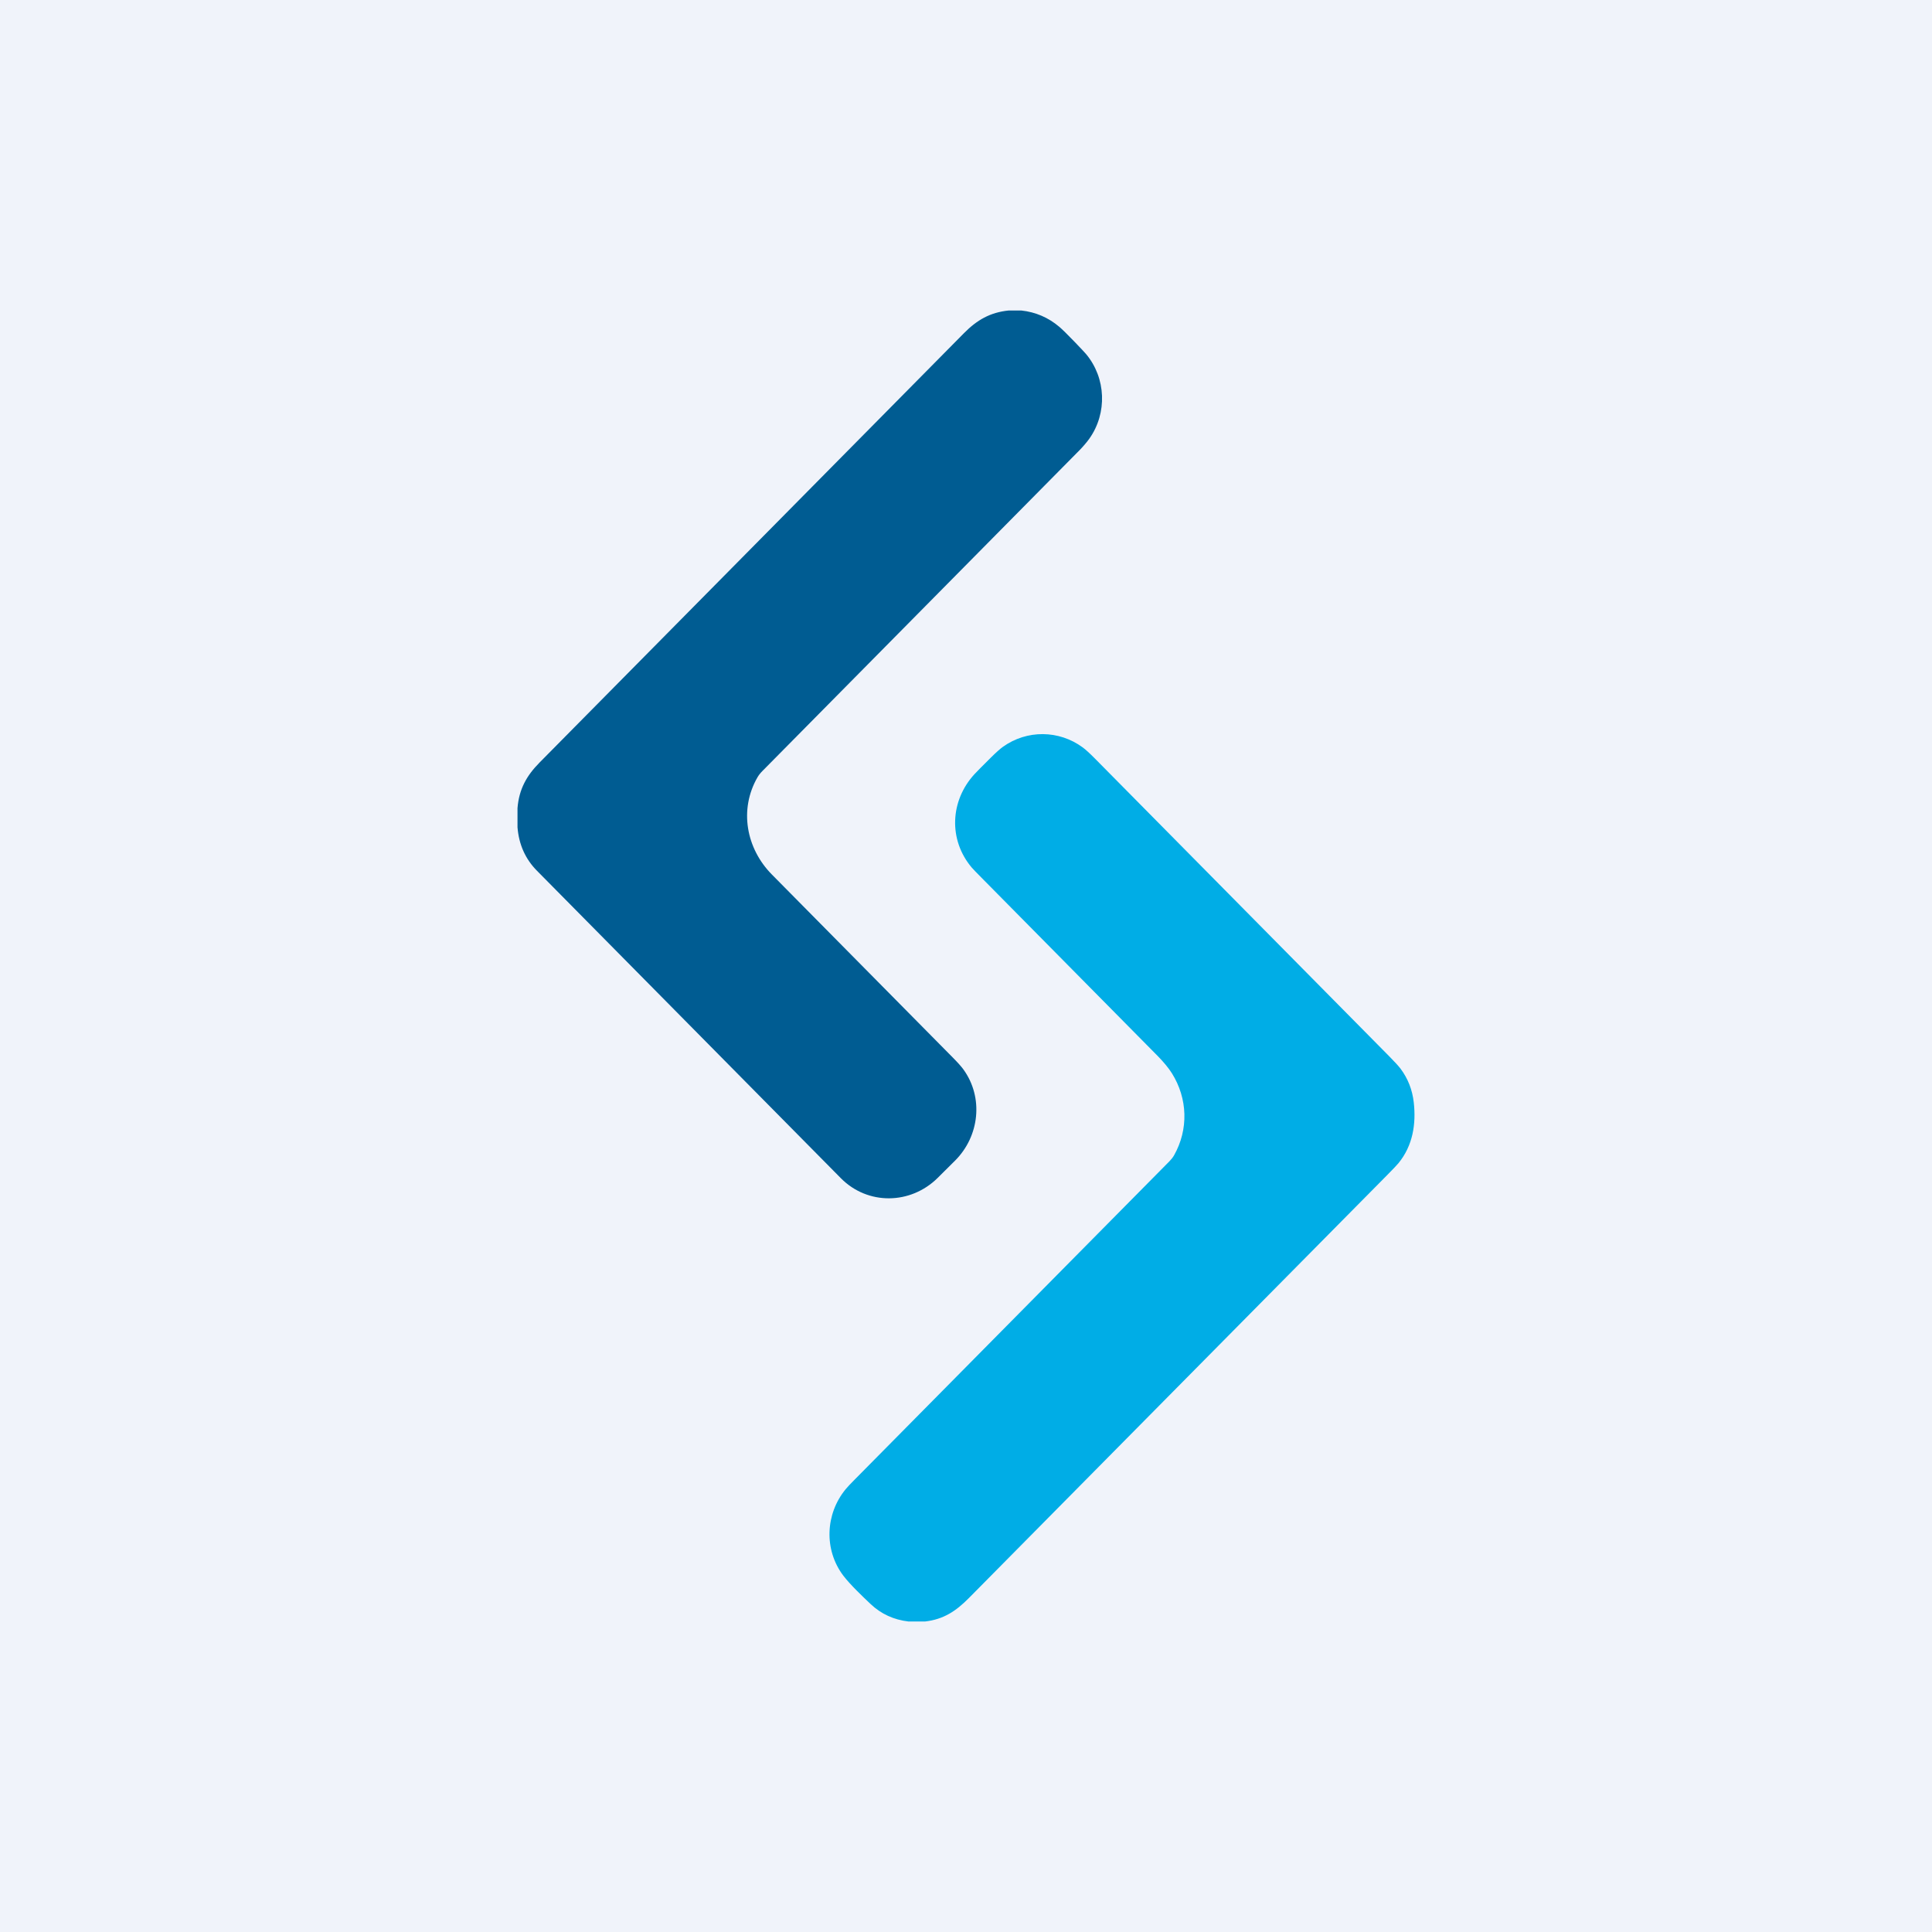
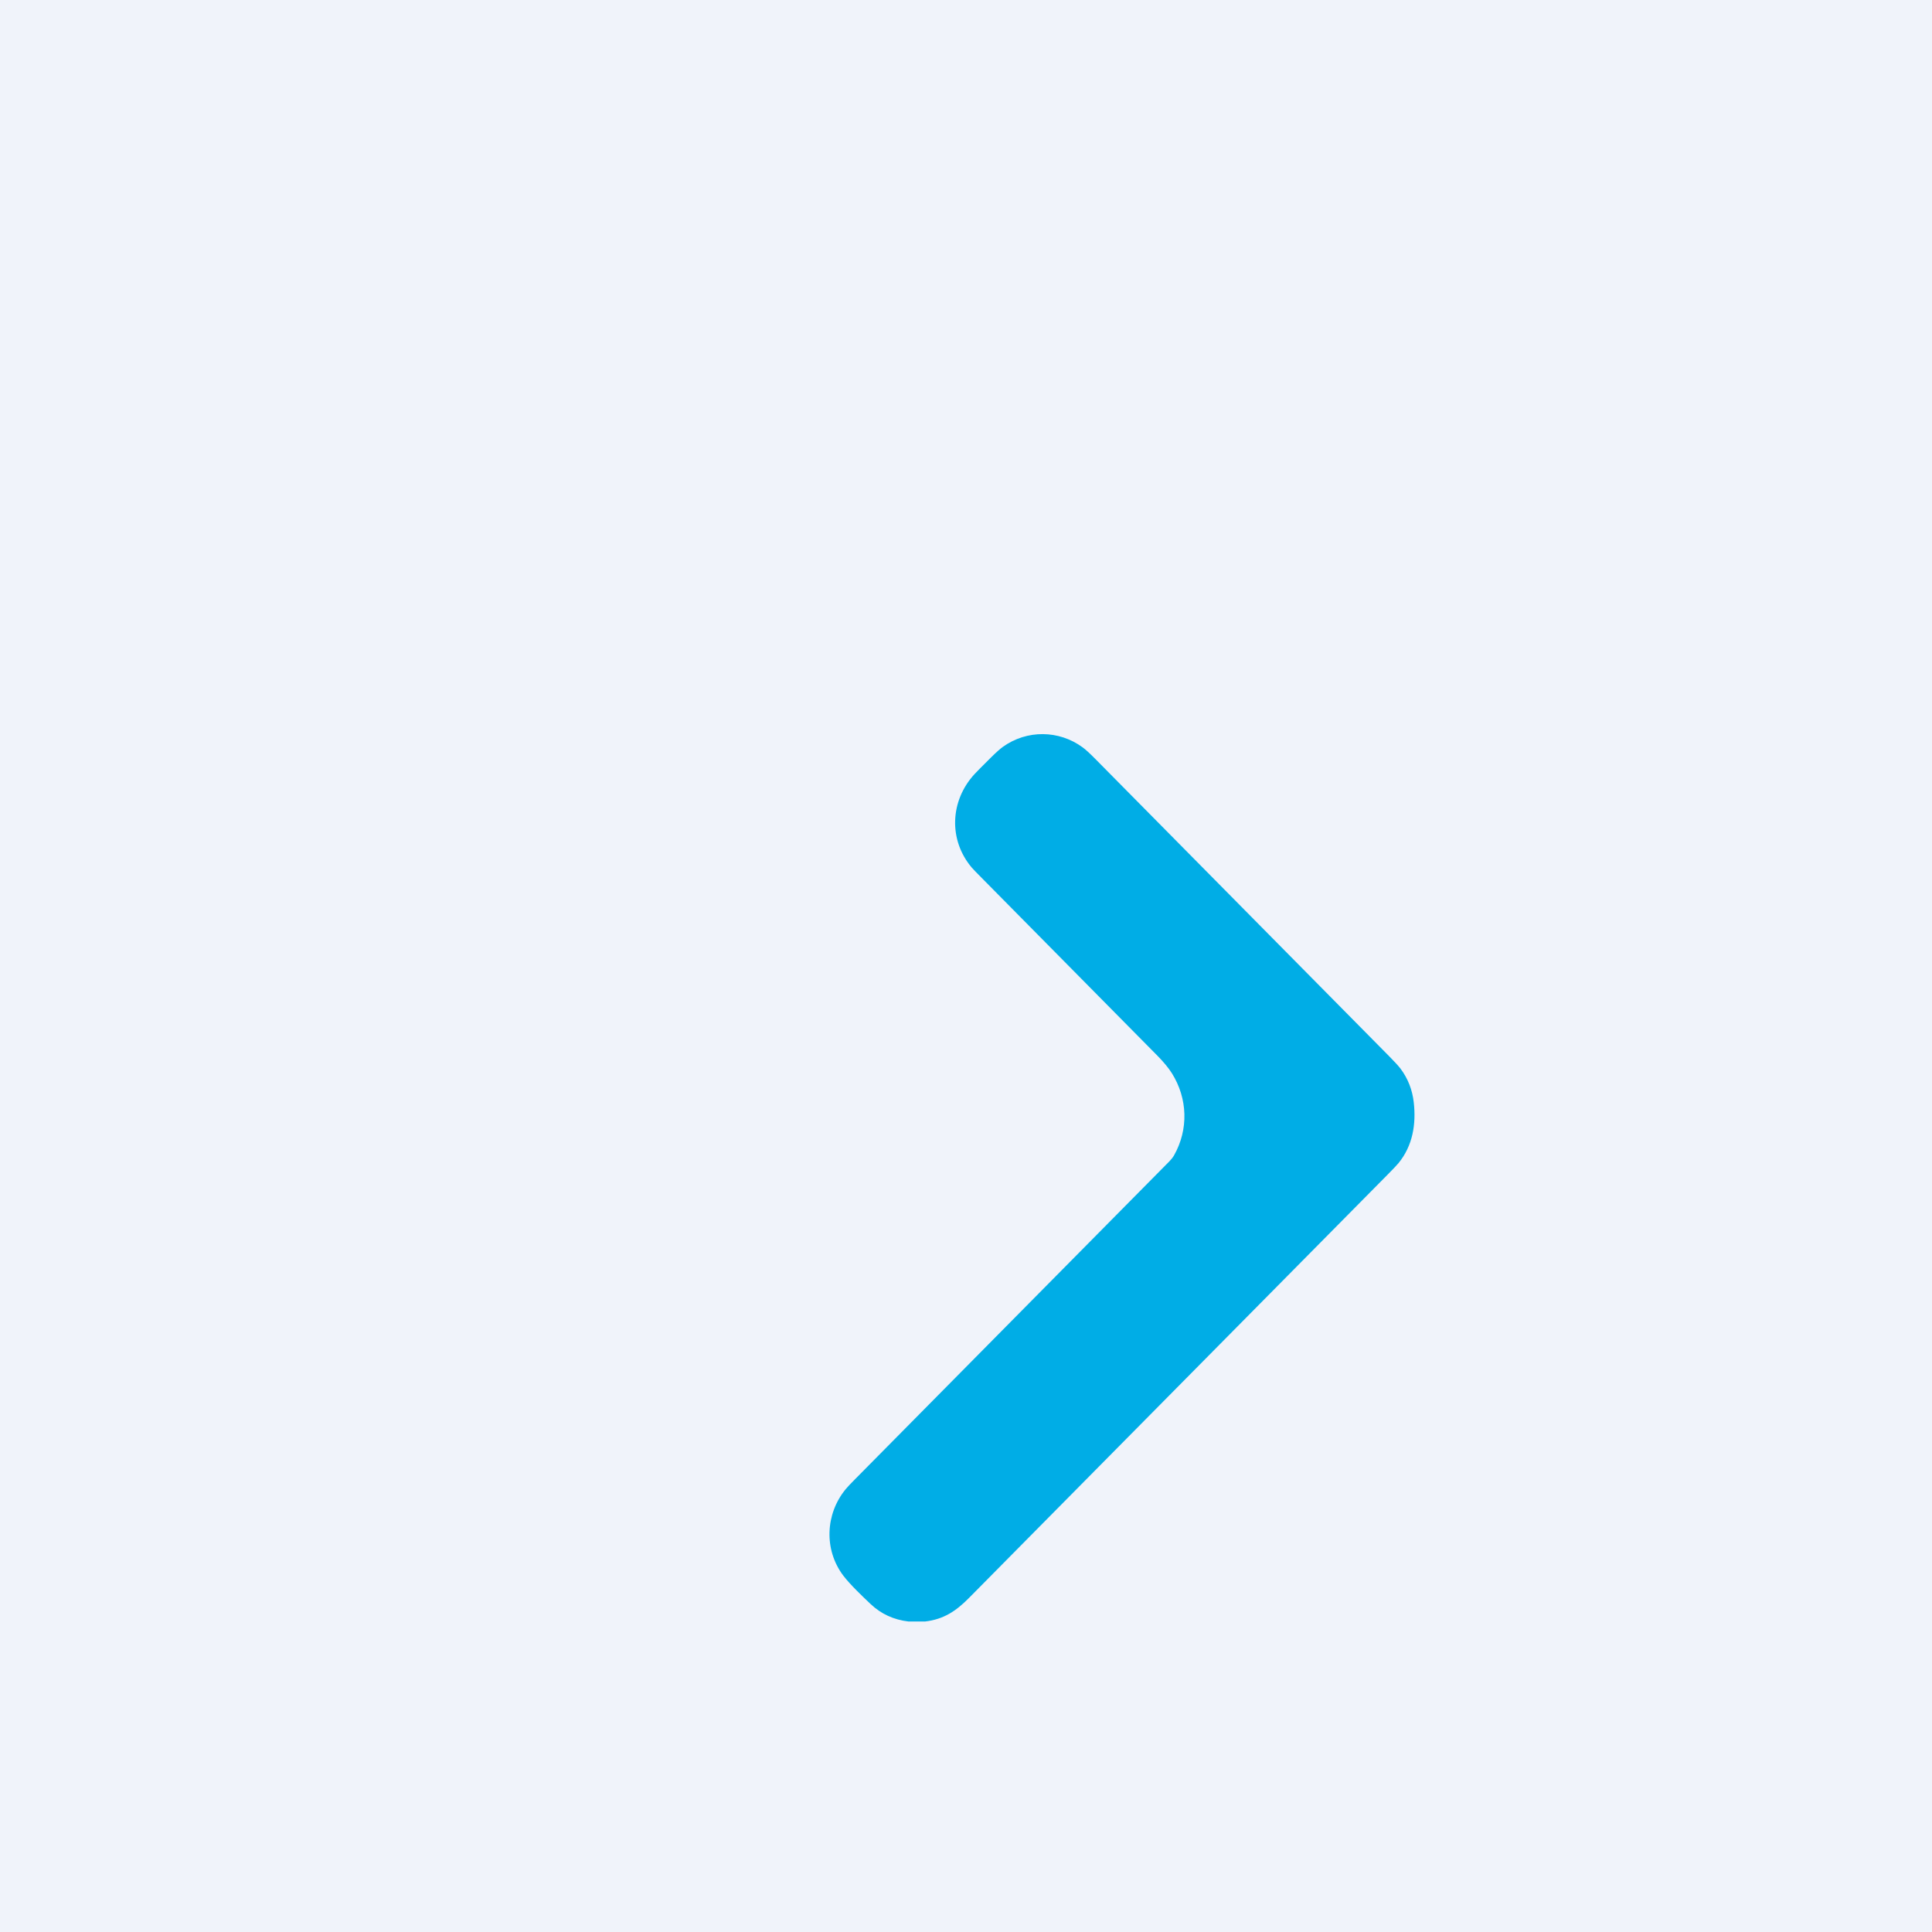
<svg xmlns="http://www.w3.org/2000/svg" width="56" height="56" viewBox="0 0 56 56" fill="none">
  <rect width="56" height="56" fill="#F0F3FA" />
-   <path d="M29.238 9H29.603C30.018 9.045 30.385 9.203 30.703 9.472C30.794 9.549 30.946 9.699 31.159 9.92C31.34 10.109 31.448 10.224 31.483 10.266C32.059 10.957 32.101 11.973 31.575 12.715C31.499 12.823 31.375 12.964 31.292 13.048C28.227 16.149 25.162 19.25 22.096 22.351C22.038 22.409 21.992 22.469 21.957 22.529C21.417 23.464 21.628 24.594 22.373 25.348C24.119 27.113 25.864 28.879 27.609 30.645C27.759 30.796 27.864 30.914 27.925 30.998C28.515 31.813 28.39 32.932 27.687 33.637C27.557 33.767 27.387 33.935 27.179 34.142C26.393 34.921 25.15 34.938 24.372 34.15C21.436 31.18 18.5 28.21 15.565 25.24C15.228 24.9 15.04 24.479 15 23.979V23.424C15.045 22.871 15.265 22.481 15.643 22.099C19.742 17.951 23.842 13.804 27.942 9.656C28.316 9.278 28.698 9.054 29.238 9Z" fill="#005C92" />
  <path d="M26.812 47H26.334C25.904 46.95 25.538 46.781 25.236 46.495C25.035 46.305 24.643 45.935 24.44 45.666C23.88 44.92 23.92 43.884 24.513 43.164C24.56 43.106 24.648 43.013 24.777 42.883C27.819 39.809 30.86 36.734 33.9 33.657C33.954 33.602 33.997 33.546 34.03 33.489C34.455 32.738 34.426 31.84 33.968 31.109C33.873 30.957 33.713 30.767 33.565 30.617C31.876 28.909 30.188 27.201 28.5 25.492C28.308 25.299 28.198 25.185 28.17 25.151C27.486 24.346 27.536 23.207 28.25 22.435C28.32 22.36 28.475 22.202 28.717 21.963C28.869 21.812 28.987 21.707 29.07 21.647C29.766 21.149 30.696 21.158 31.383 21.664C31.465 21.724 31.582 21.831 31.733 21.983C34.582 24.865 37.431 27.747 40.28 30.63C40.436 30.788 40.542 30.905 40.599 30.981C40.81 31.264 40.936 31.587 40.978 31.948C41.051 32.585 40.949 33.208 40.538 33.712C40.496 33.764 40.388 33.878 40.212 34.056C36.171 38.145 32.129 42.232 28.085 46.319C27.709 46.699 27.351 46.938 26.812 47Z" fill="#00ADE6" />
</svg>